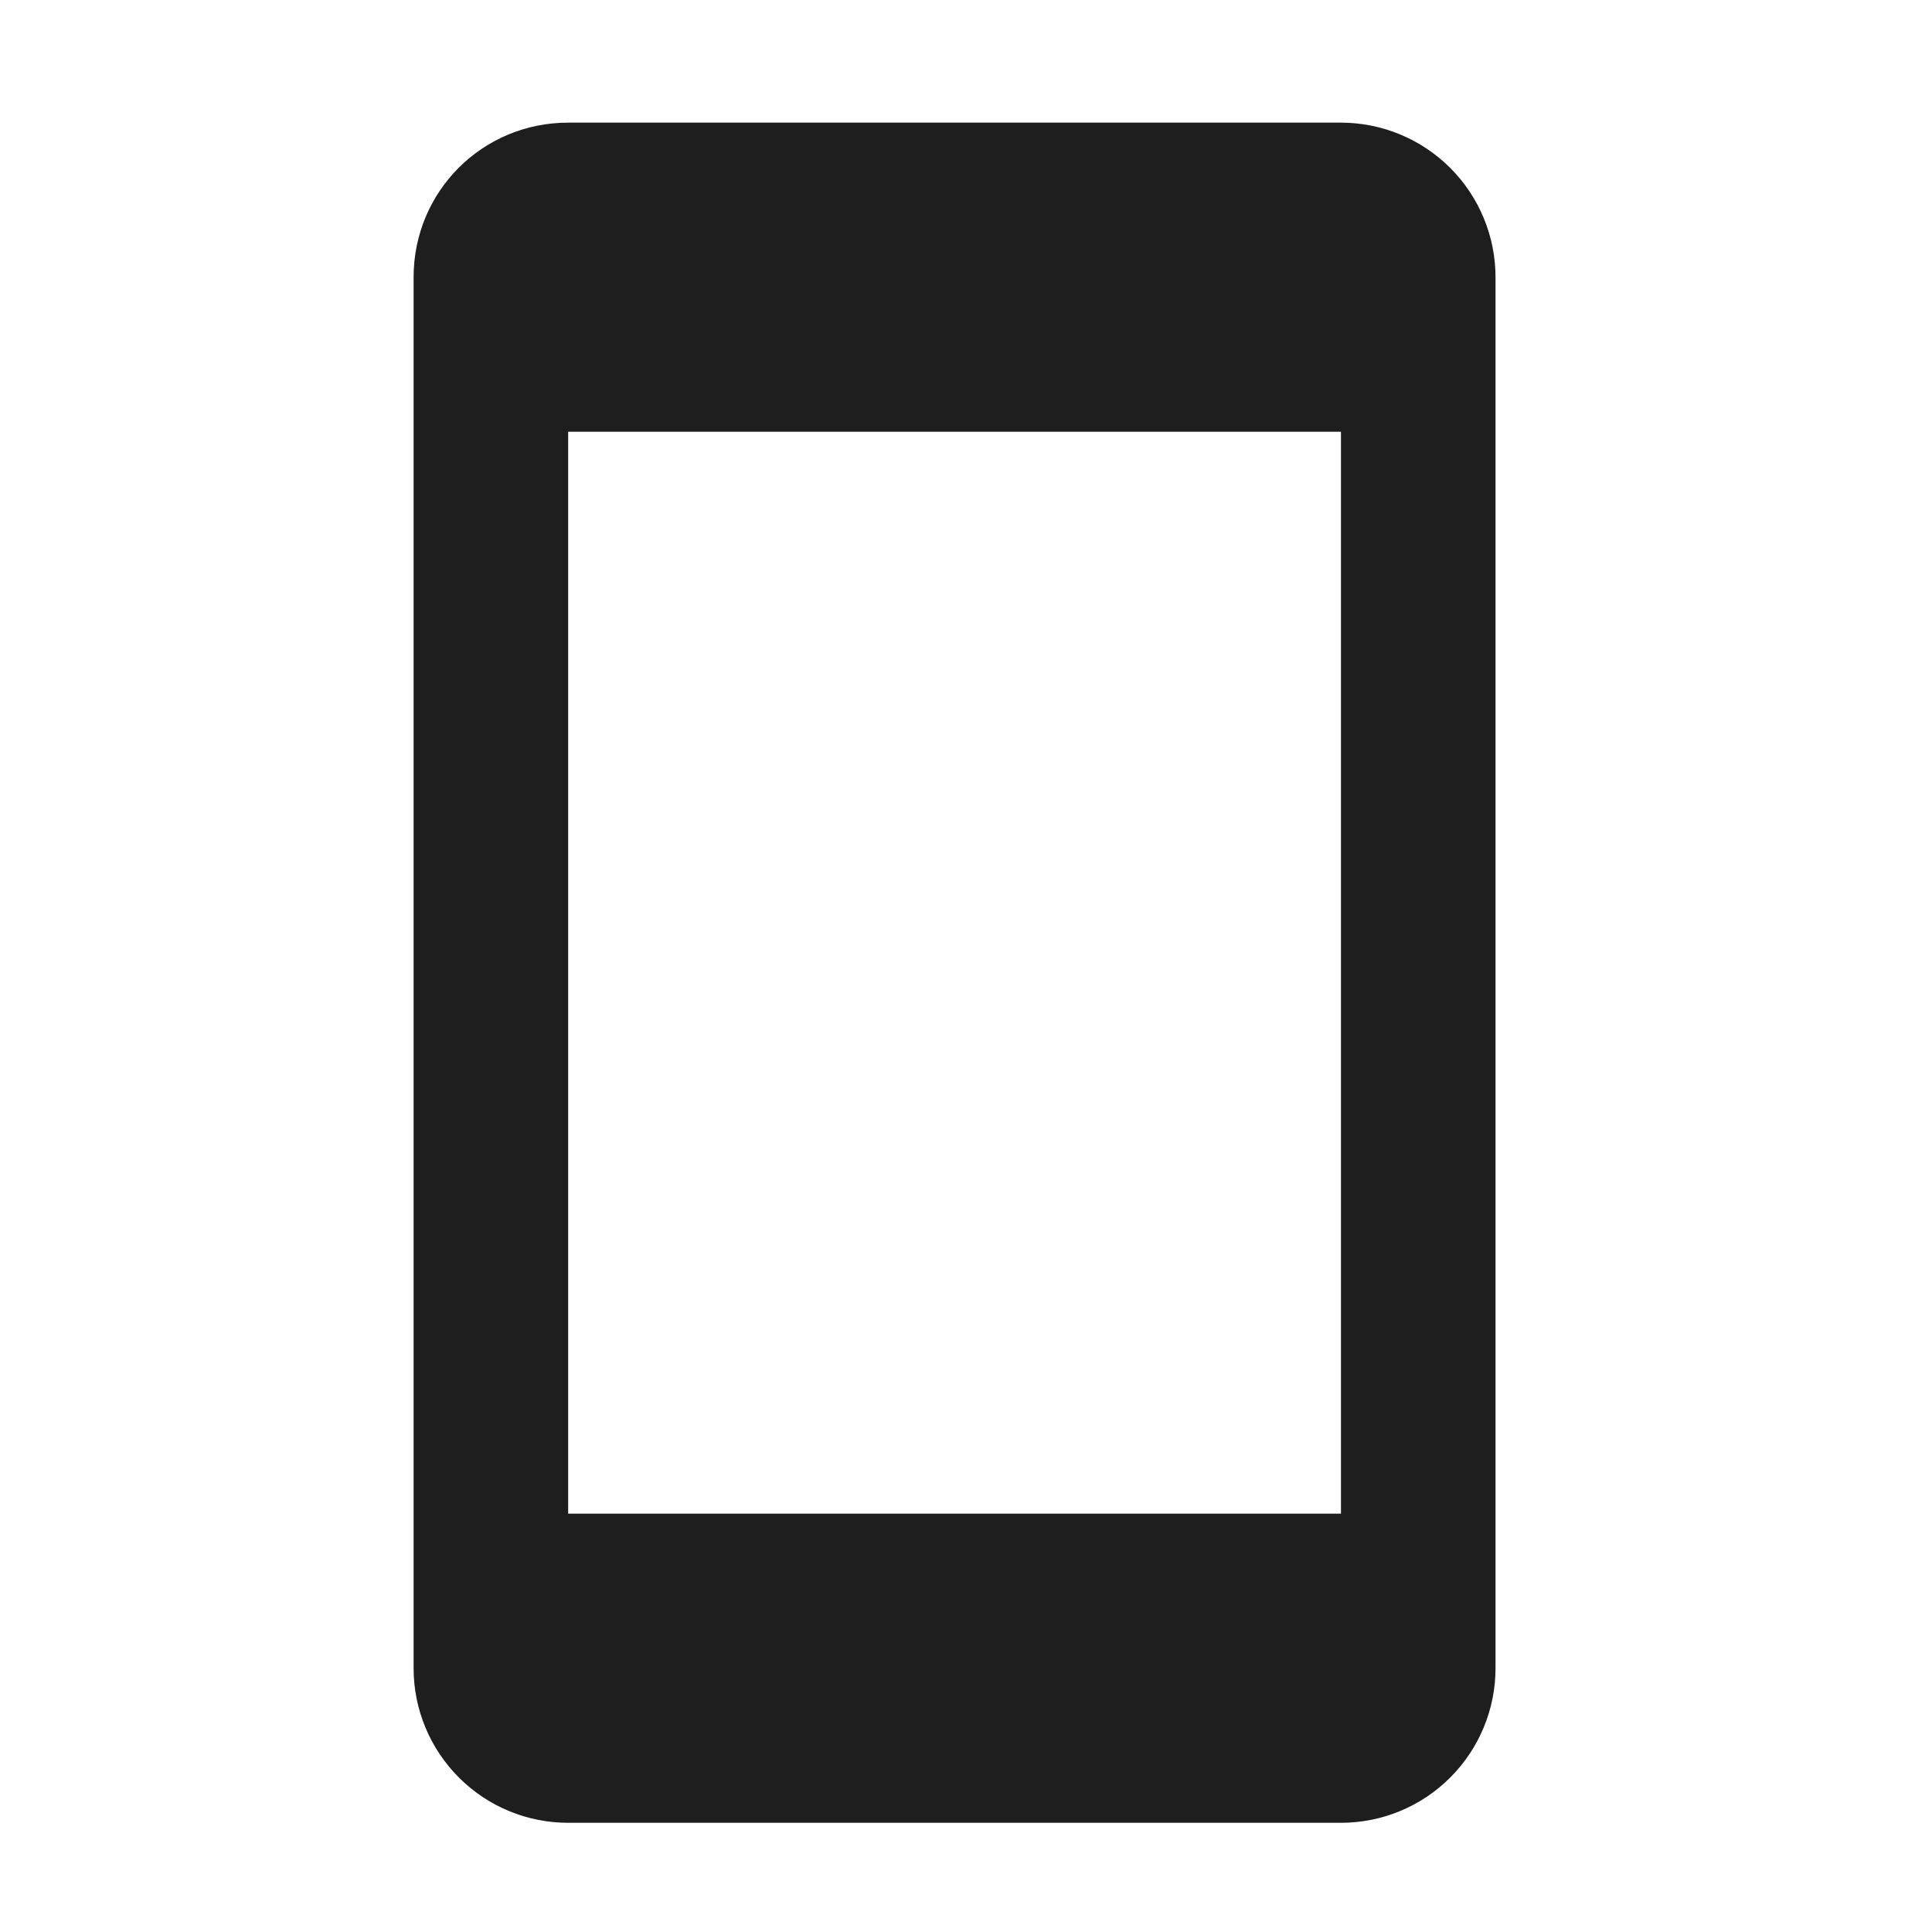
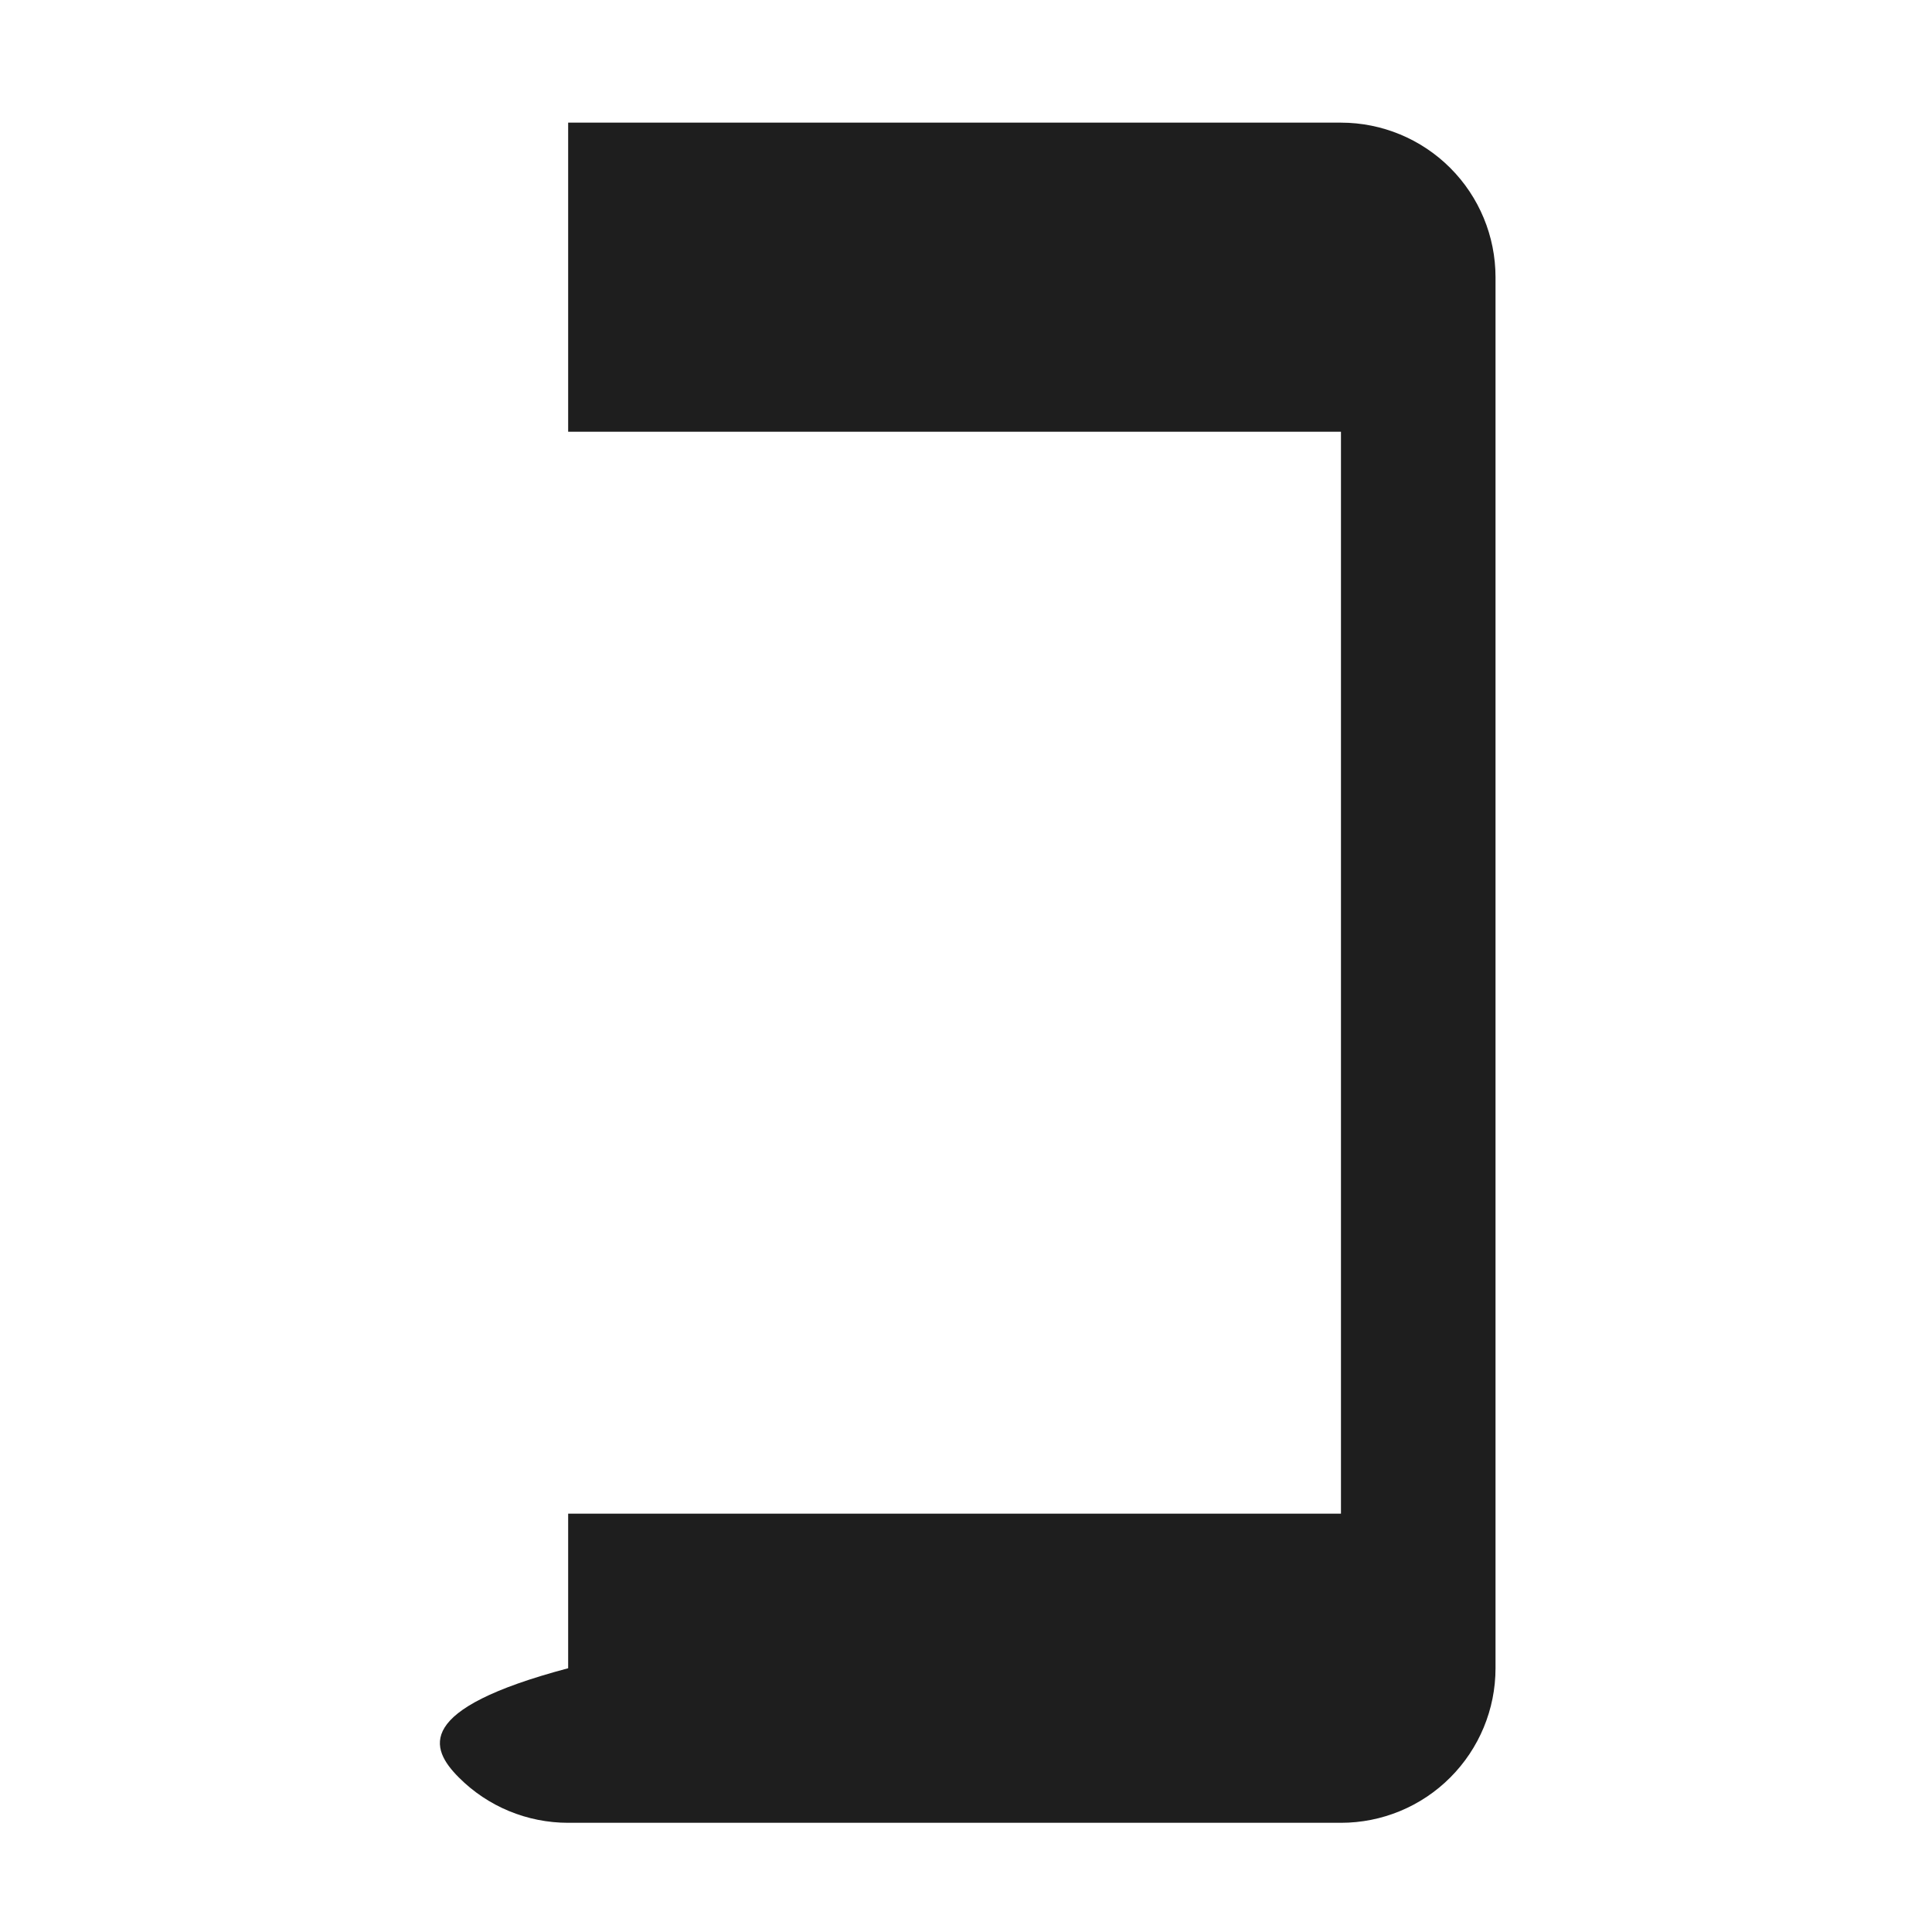
<svg xmlns="http://www.w3.org/2000/svg" fill="none" viewBox="0 0 25 25" height="25" width="25">
-   <path fill="#1E1E1E" d="M17.352 19.587H7.352V5.587H17.352M17.352 1.587H7.352C6.242 1.587 5.352 2.477 5.352 3.587V21.587C5.352 22.118 5.563 22.626 5.938 23.001C6.313 23.377 6.821 23.587 7.352 23.587H17.352C17.882 23.587 18.391 23.377 18.766 23.001C19.141 22.626 19.352 22.118 19.352 21.587V3.587C19.352 3.057 19.141 2.548 18.766 2.173C18.391 1.798 17.882 1.587 17.352 1.587Z" />
+   <path fill="#1E1E1E" d="M17.352 19.587H7.352V5.587H17.352M17.352 1.587H7.352V21.587C5.352 22.118 5.563 22.626 5.938 23.001C6.313 23.377 6.821 23.587 7.352 23.587H17.352C17.882 23.587 18.391 23.377 18.766 23.001C19.141 22.626 19.352 22.118 19.352 21.587V3.587C19.352 3.057 19.141 2.548 18.766 2.173C18.391 1.798 17.882 1.587 17.352 1.587Z" />
</svg>